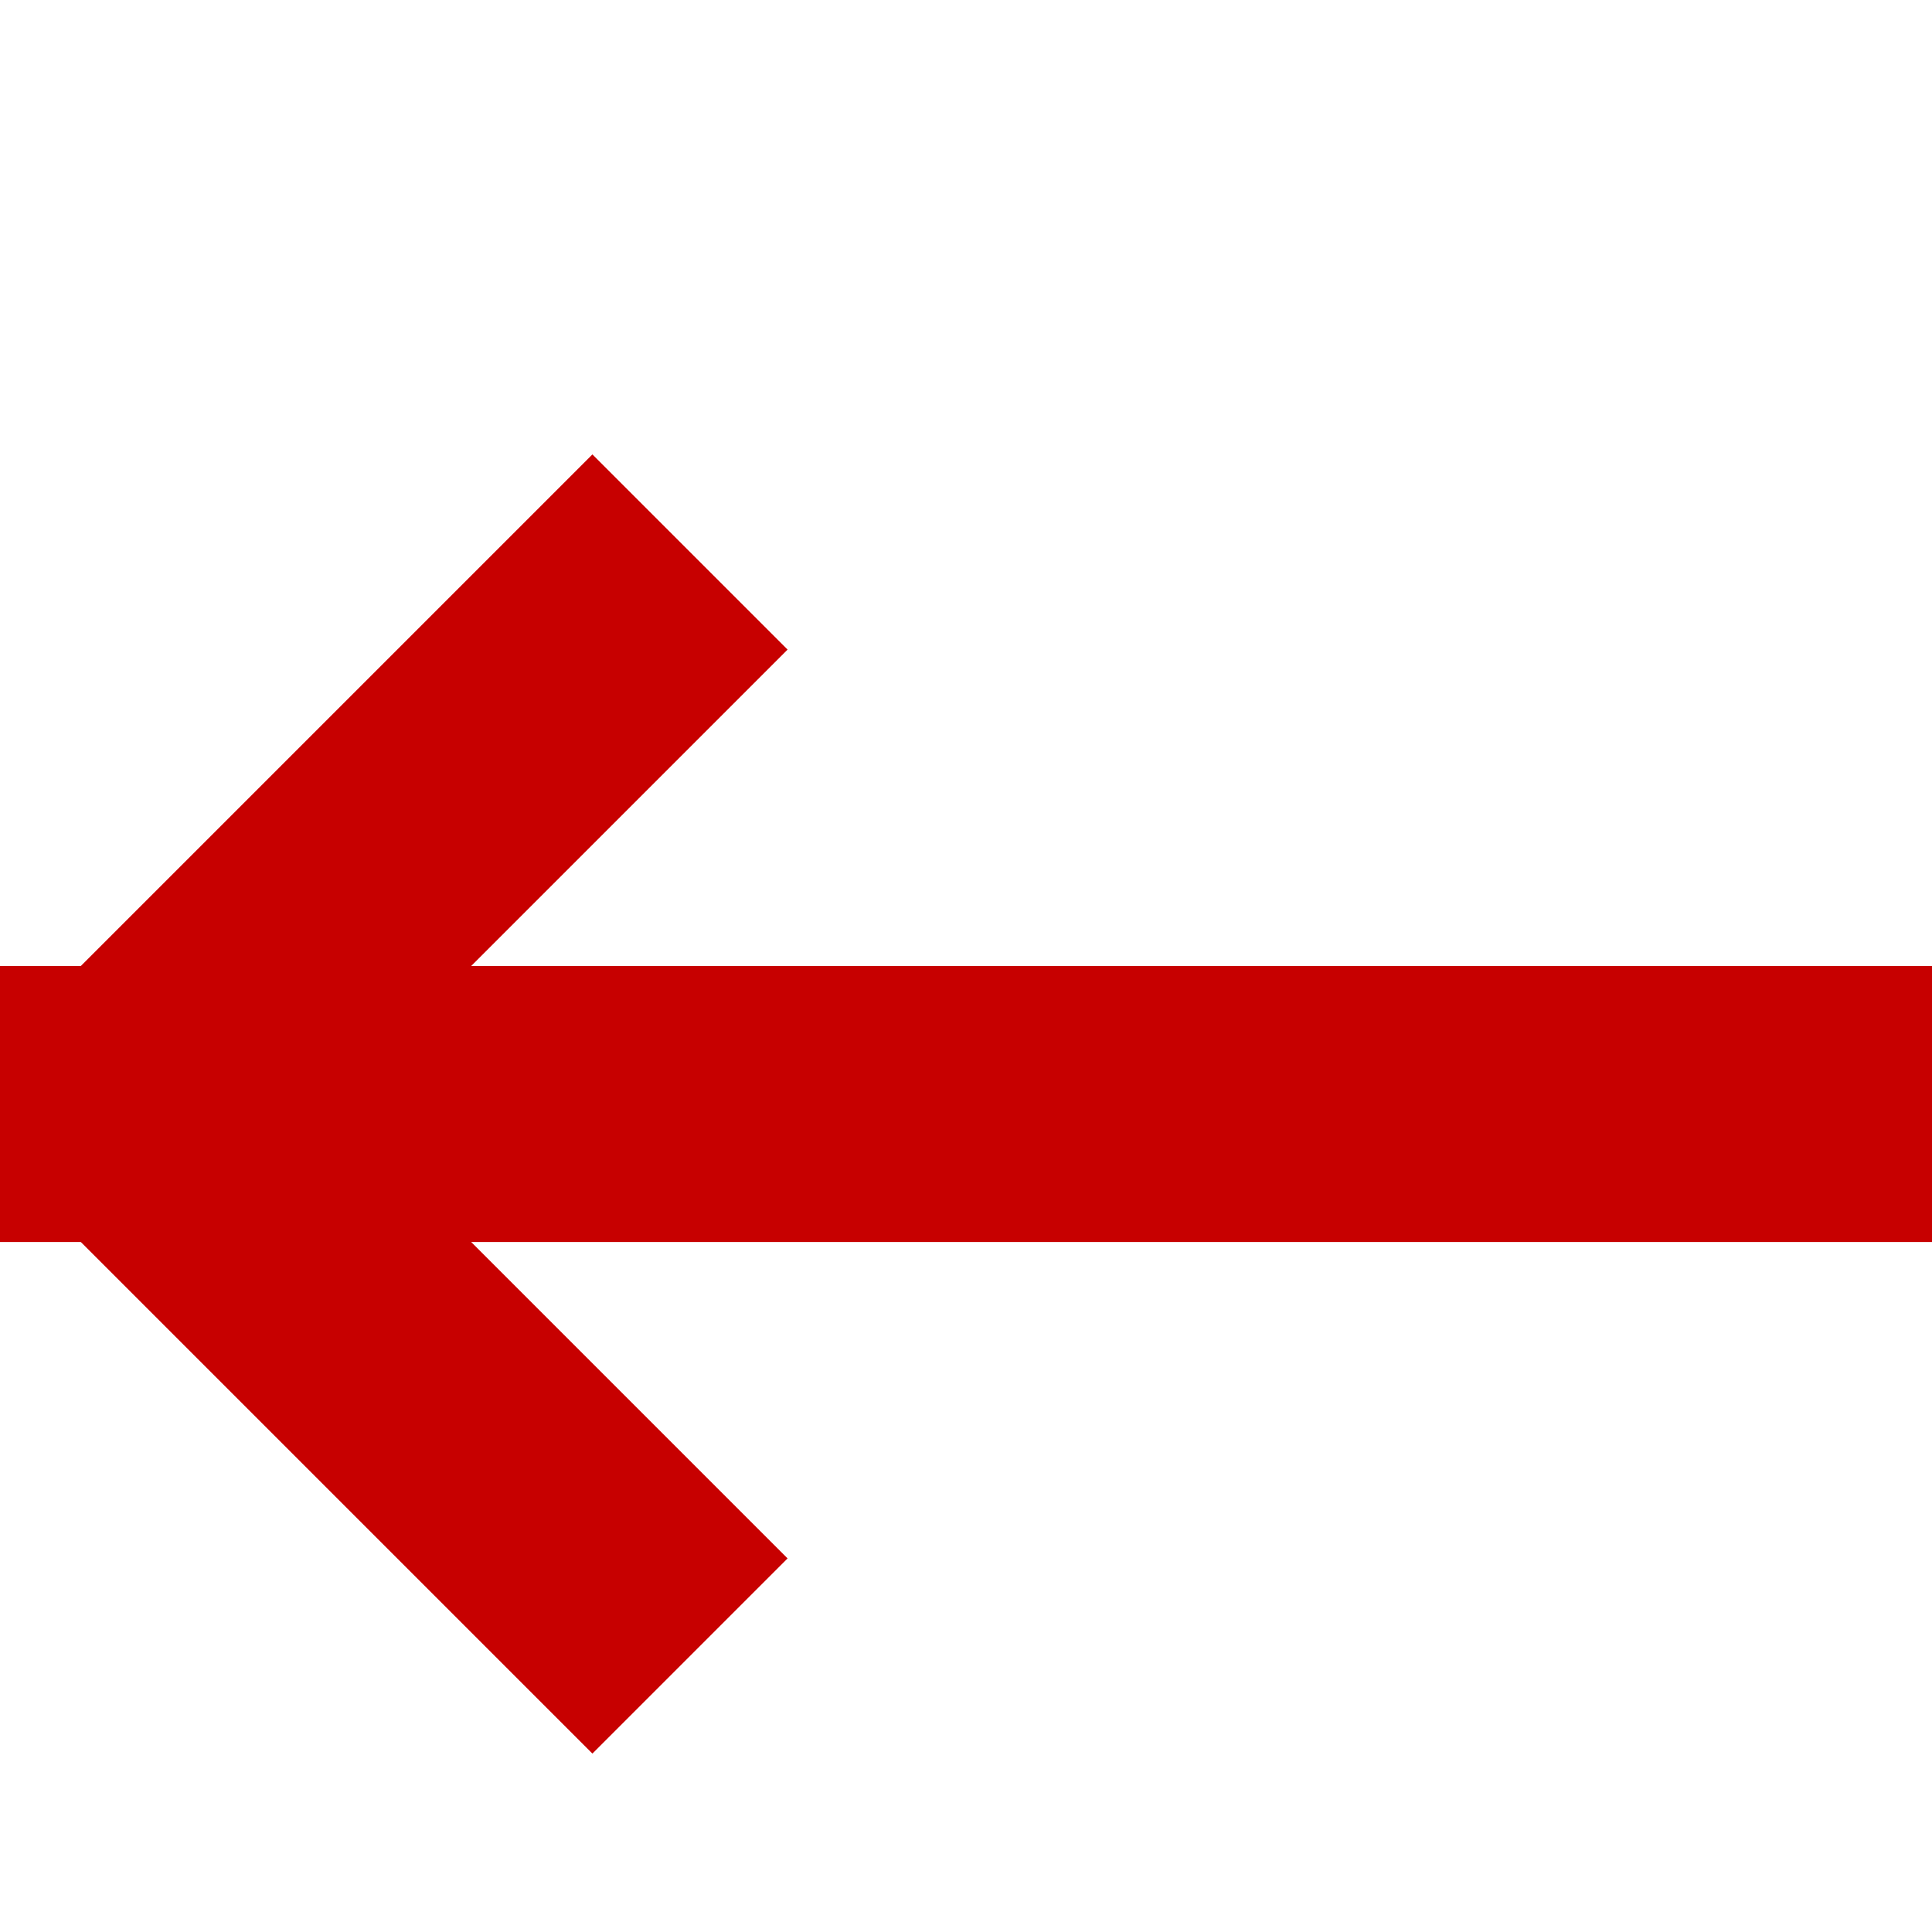
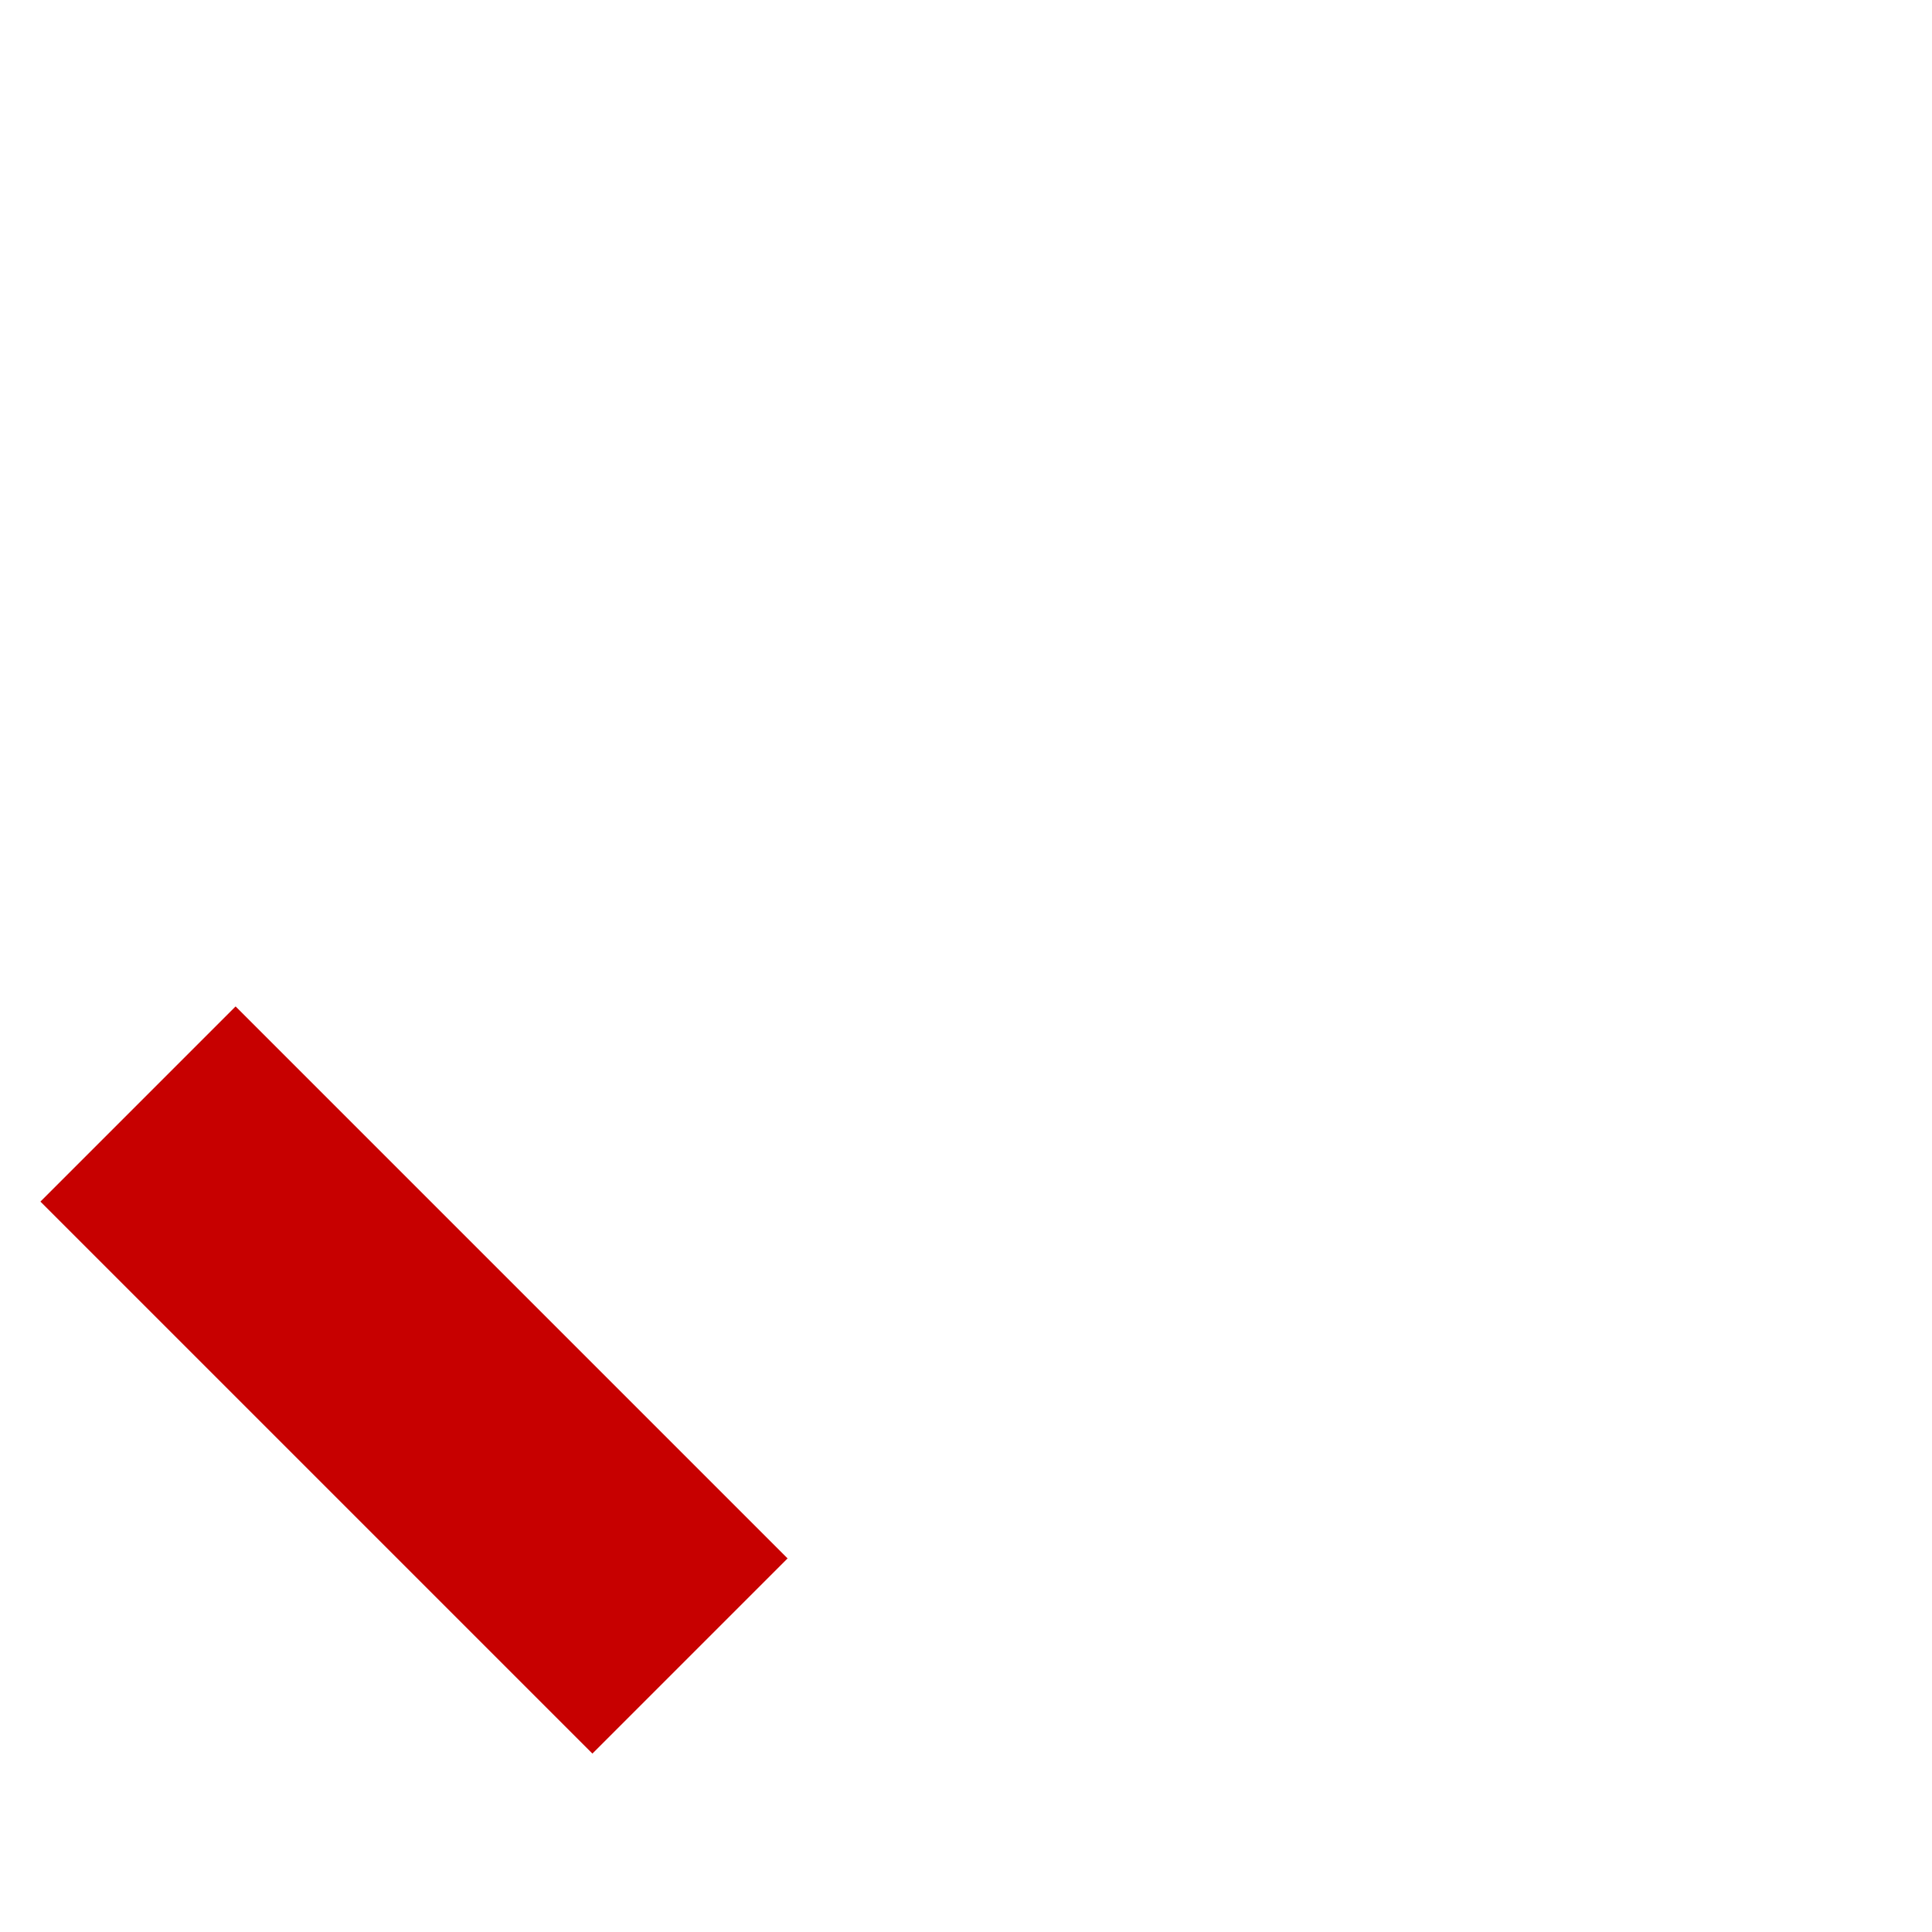
<svg xmlns="http://www.w3.org/2000/svg" width="14" height="14">
-   <path d="M0,8, 14,8" stroke="#C70000" stroke-width="2" />
-   <path d="M1,8, 5,4" stroke="#C70000" stroke-width="2" />
  <path d="M1,8, 5,12" stroke="#C70000" stroke-width="2" />
</svg>